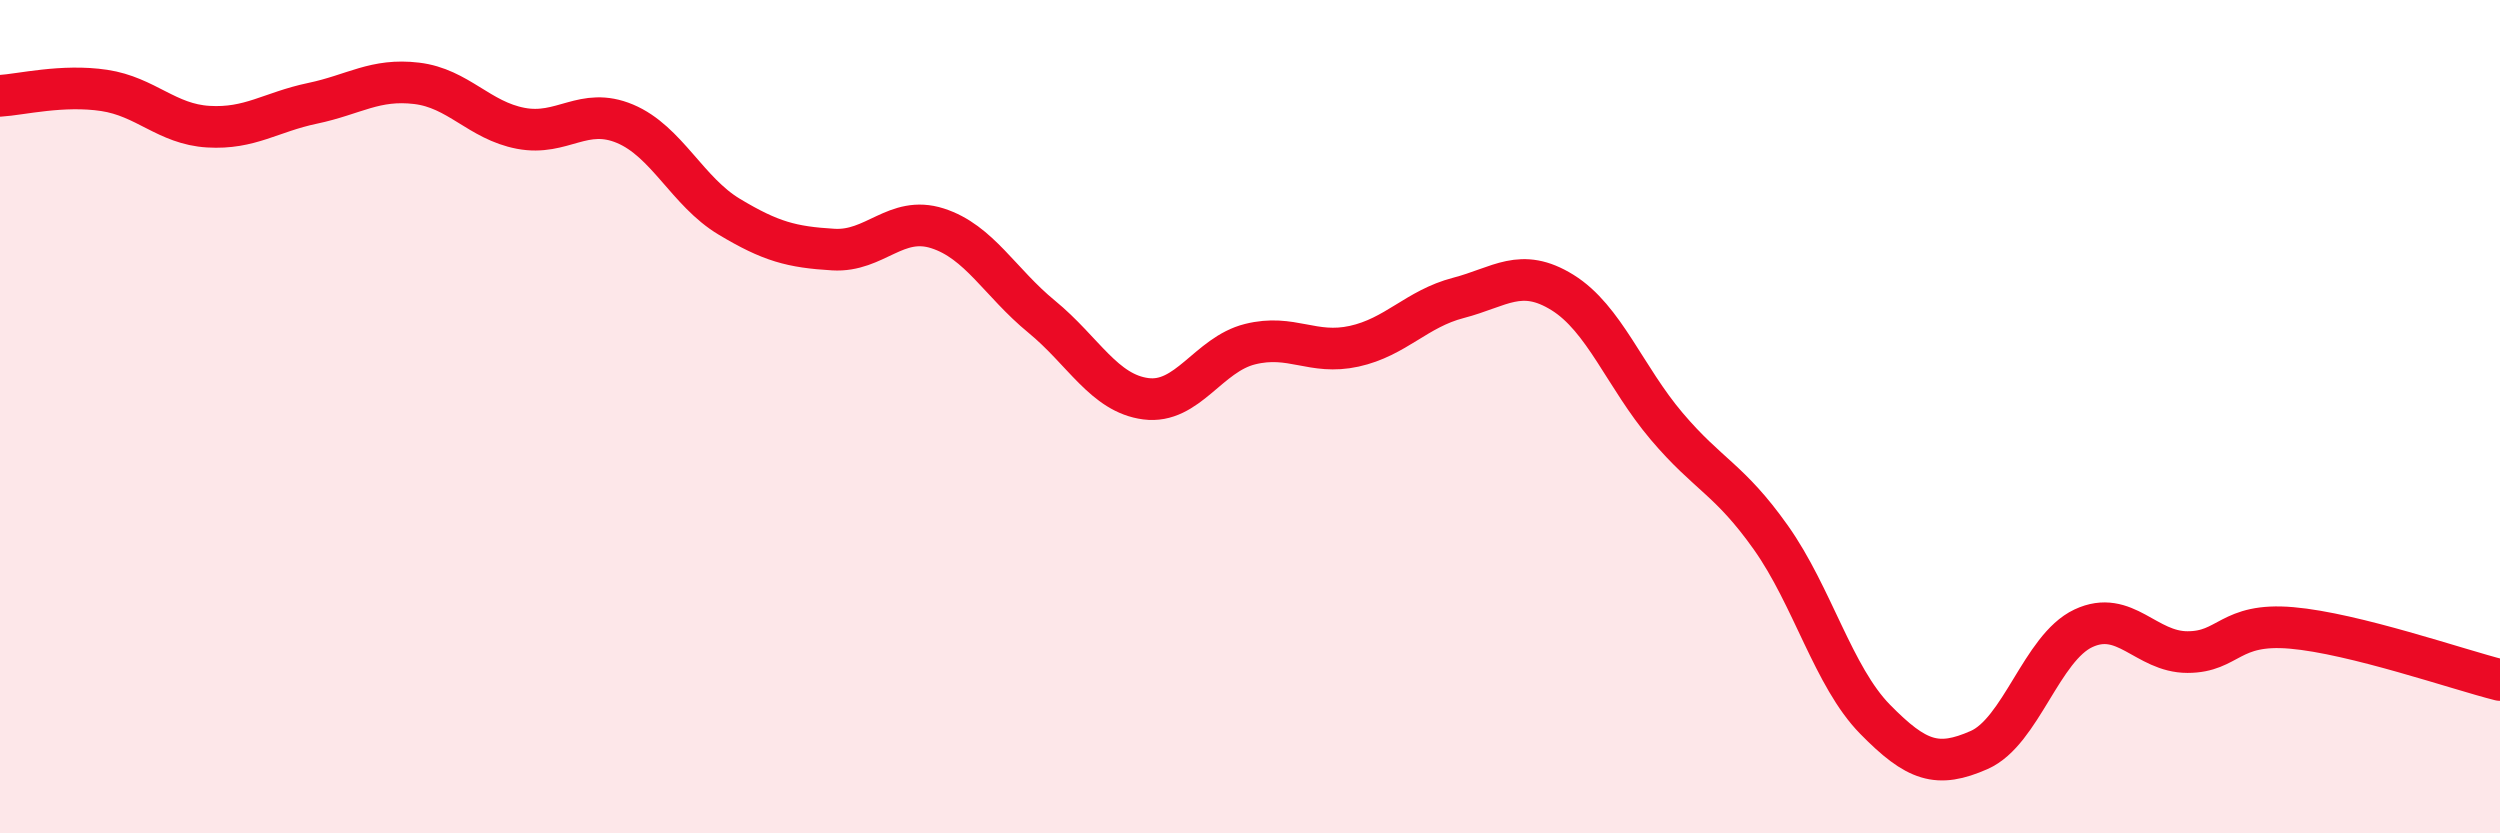
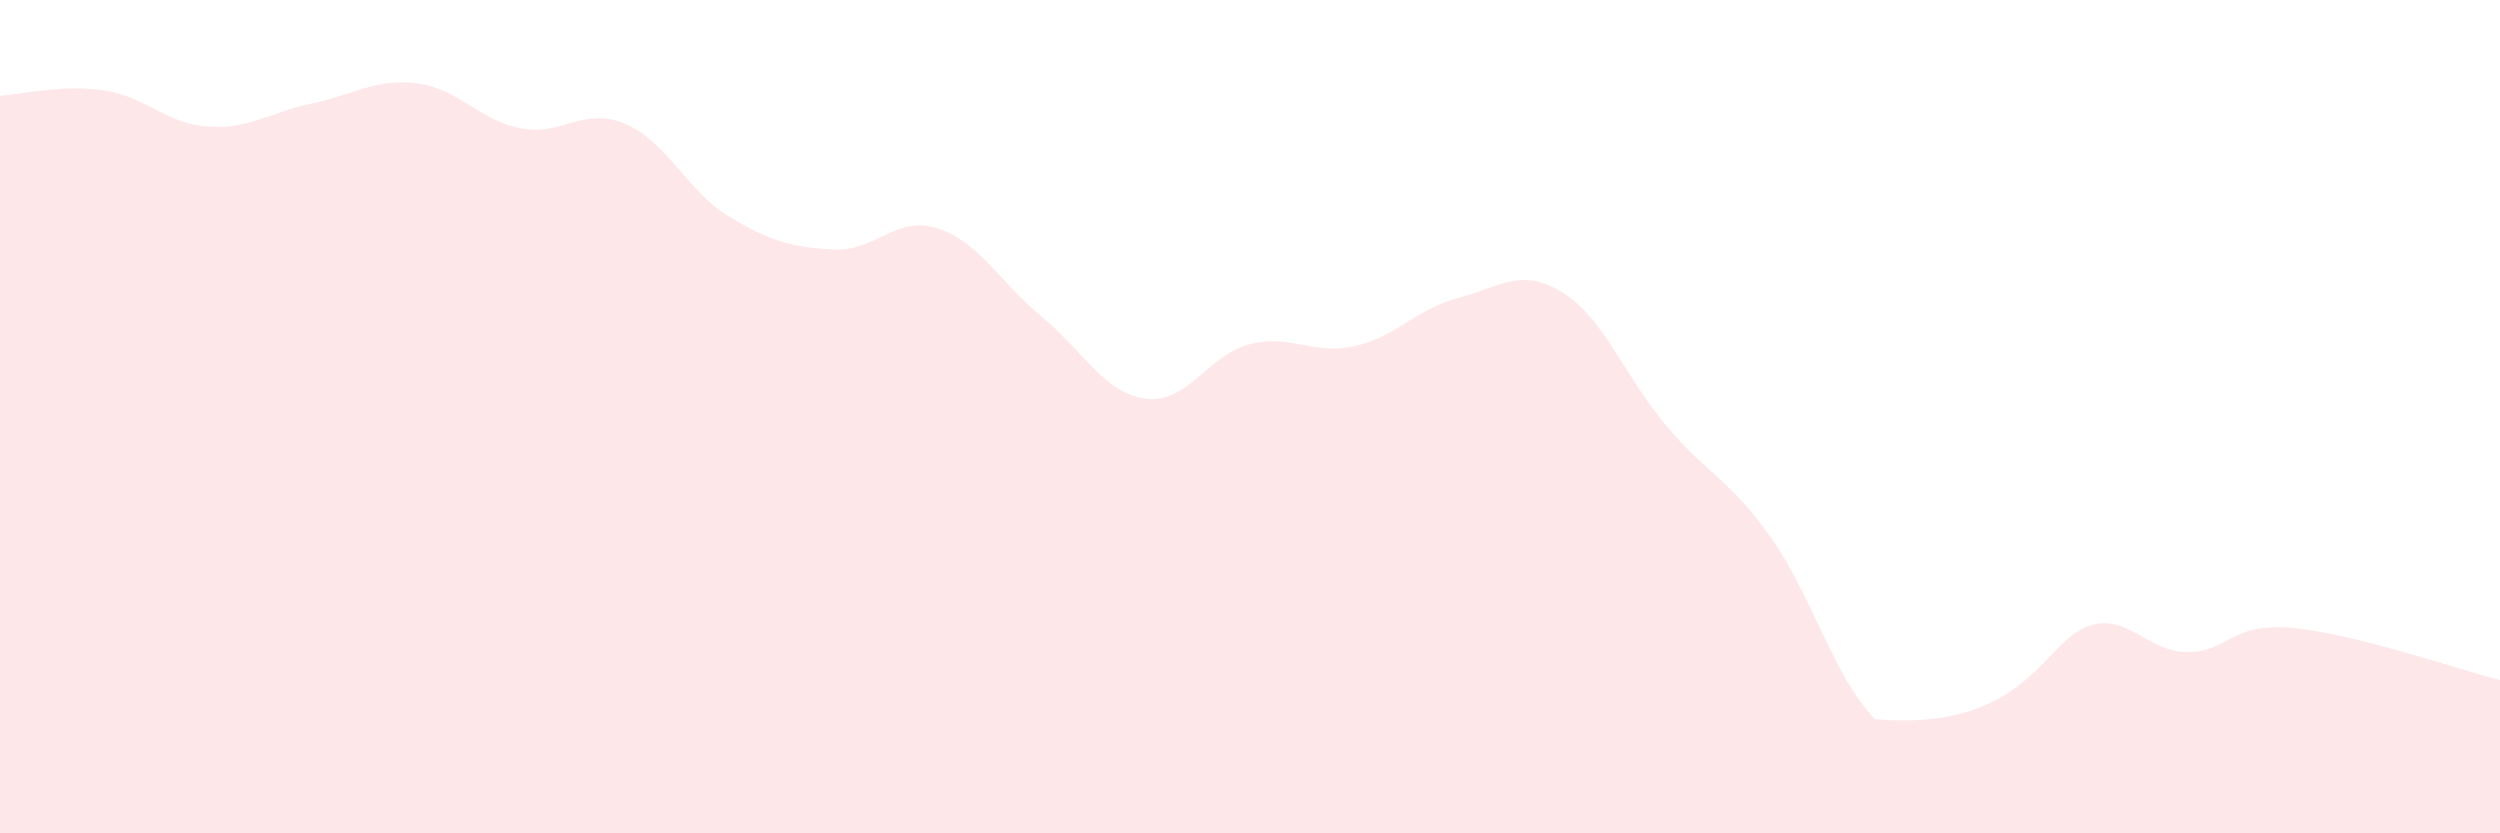
<svg xmlns="http://www.w3.org/2000/svg" width="60" height="20" viewBox="0 0 60 20">
-   <path d="M 0,2.3 C 0.5,2.27 1.5,2.02 2.5,2.17 C 3.5,2.32 4,2.98 5,3.04 C 6,3.1 6.5,2.69 7.5,2.48 C 8.5,2.27 9,1.88 10,2 C 11,2.12 11.5,2.89 12.5,3.08 C 13.5,3.27 14,2.55 15,2.97 C 16,3.39 16.5,4.6 17.5,5.2 C 18.5,5.8 19,5.93 20,5.99 C 21,6.05 21.5,5.16 22.5,5.48 C 23.5,5.8 24,6.78 25,7.6 C 26,8.42 26.5,9.44 27.5,9.57 C 28.5,9.7 29,8.51 30,8.26 C 31,8.01 31.5,8.53 32.5,8.31 C 33.5,8.09 34,7.41 35,7.15 C 36,6.89 36.5,6.4 37.5,7.02 C 38.5,7.64 39,9.05 40,10.23 C 41,11.41 41.5,11.49 42.5,12.9 C 43.5,14.31 44,16.24 45,17.26 C 46,18.28 46.5,18.44 47.5,18 C 48.5,17.56 49,15.55 50,15.08 C 51,14.61 51.5,15.65 52.5,15.65 C 53.5,15.65 53.5,14.94 55,15.07 C 56.5,15.2 59,16.07 60,16.32L60 20L0 20Z" fill="#EB0A25" opacity="0.1" stroke-linecap="round" stroke-linejoin="round" />
-   <path d="M 0,2.3 C 0.5,2.27 1.5,2.02 2.5,2.17 C 3.5,2.32 4,2.98 5,3.04 C 6,3.1 6.5,2.69 7.5,2.48 C 8.5,2.27 9,1.88 10,2 C 11,2.12 11.5,2.89 12.5,3.08 C 13.5,3.27 14,2.55 15,2.97 C 16,3.39 16.5,4.6 17.5,5.2 C 18.5,5.8 19,5.93 20,5.99 C 21,6.05 21.5,5.16 22.5,5.48 C 23.5,5.8 24,6.78 25,7.6 C 26,8.42 26.5,9.44 27.5,9.57 C 28.5,9.7 29,8.51 30,8.26 C 31,8.01 31.5,8.53 32.5,8.31 C 33.5,8.09 34,7.41 35,7.15 C 36,6.89 36.5,6.4 37.5,7.02 C 38.5,7.64 39,9.05 40,10.23 C 41,11.41 41.5,11.49 42.5,12.9 C 43.5,14.31 44,16.24 45,17.26 C 46,18.28 46.5,18.44 47.5,18 C 48.5,17.56 49,15.55 50,15.08 C 51,14.61 51.5,15.65 52.5,15.65 C 53.5,15.65 53.5,14.94 55,15.07 C 56.5,15.2 59,16.07 60,16.32" stroke="#EB0A25" stroke-width="1" fill="none" stroke-linecap="round" stroke-linejoin="round" />
+   <path d="M 0,2.3 C 0.5,2.27 1.5,2.02 2.5,2.17 C 3.5,2.32 4,2.98 5,3.04 C 6,3.1 6.5,2.69 7.5,2.48 C 8.5,2.27 9,1.88 10,2 C 11,2.12 11.5,2.89 12.5,3.08 C 13.5,3.27 14,2.55 15,2.97 C 16,3.39 16.5,4.6 17.5,5.2 C 18.5,5.8 19,5.93 20,5.99 C 21,6.05 21.5,5.16 22.5,5.48 C 23.5,5.8 24,6.78 25,7.6 C 26,8.42 26.5,9.44 27.5,9.57 C 28.5,9.7 29,8.51 30,8.26 C 31,8.01 31.5,8.53 32.5,8.31 C 33.5,8.09 34,7.41 35,7.15 C 36,6.89 36.5,6.4 37.5,7.02 C 38.5,7.64 39,9.05 40,10.23 C 41,11.41 41.5,11.49 42.5,12.9 C 43.5,14.31 44,16.24 45,17.26 C 48.5,17.56 49,15.55 50,15.08 C 51,14.61 51.5,15.65 52.5,15.65 C 53.5,15.65 53.5,14.94 55,15.07 C 56.5,15.2 59,16.07 60,16.32L60 20L0 20Z" fill="#EB0A25" opacity="0.1" stroke-linecap="round" stroke-linejoin="round" />
</svg>